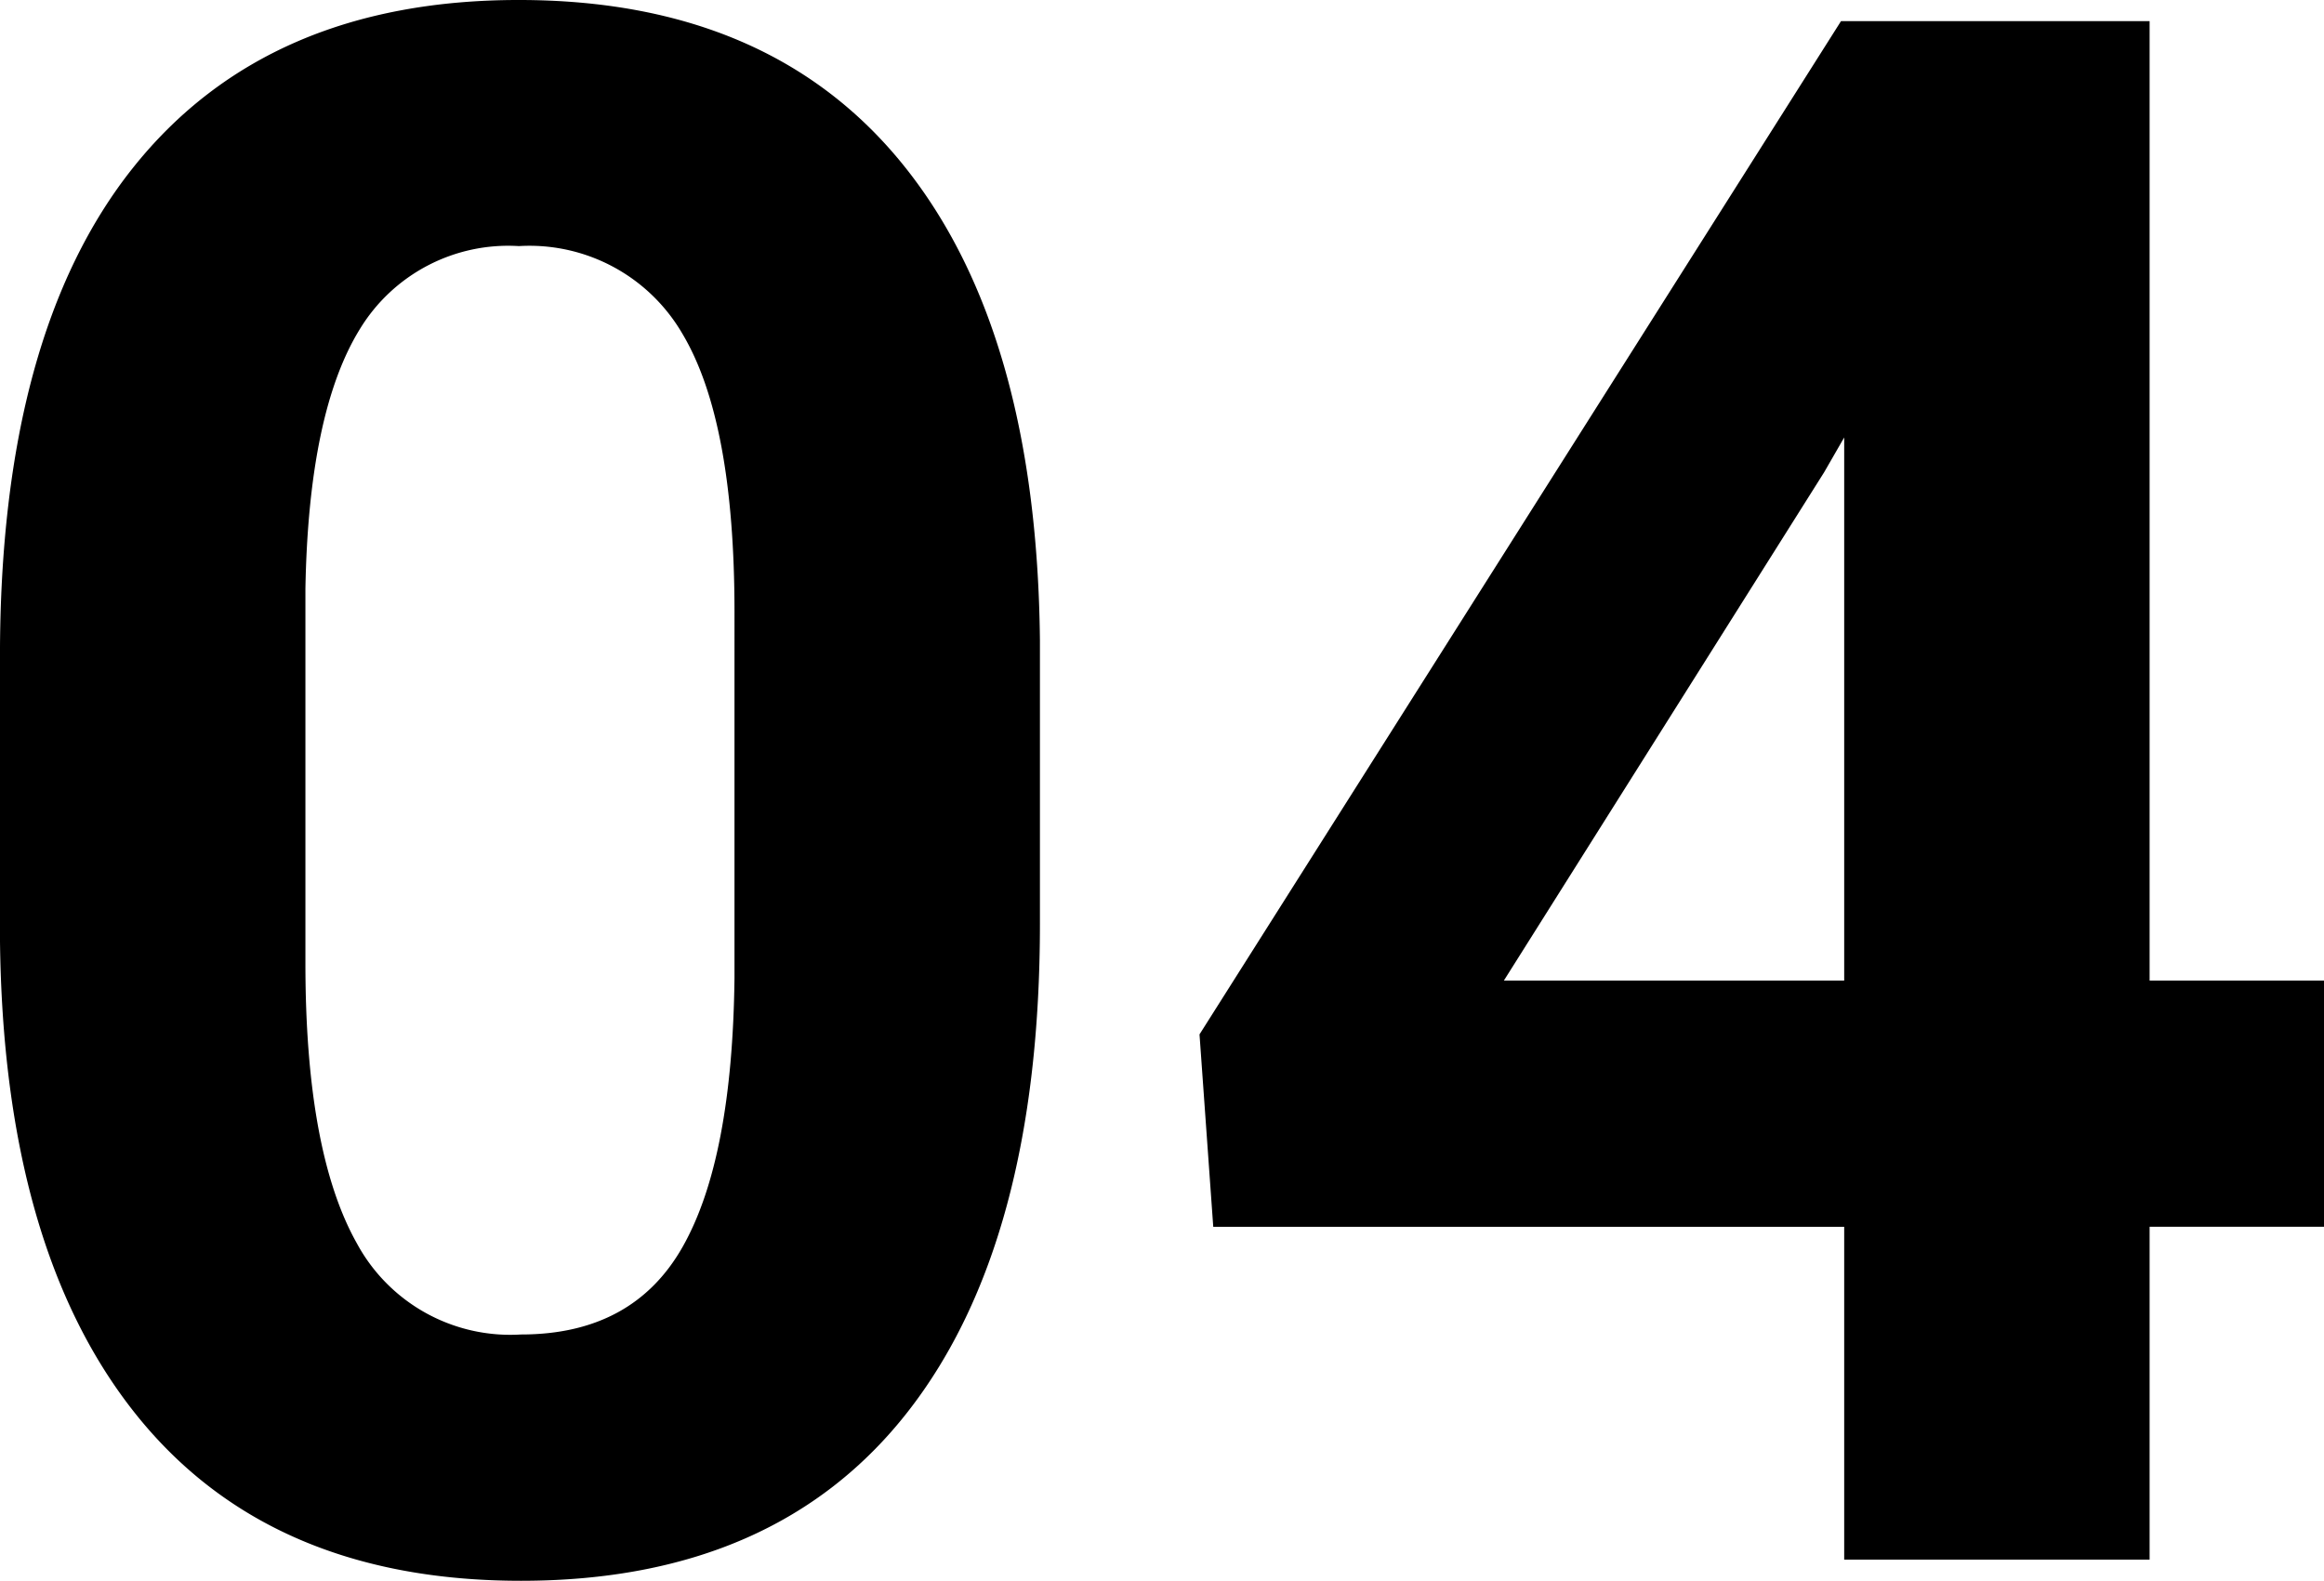
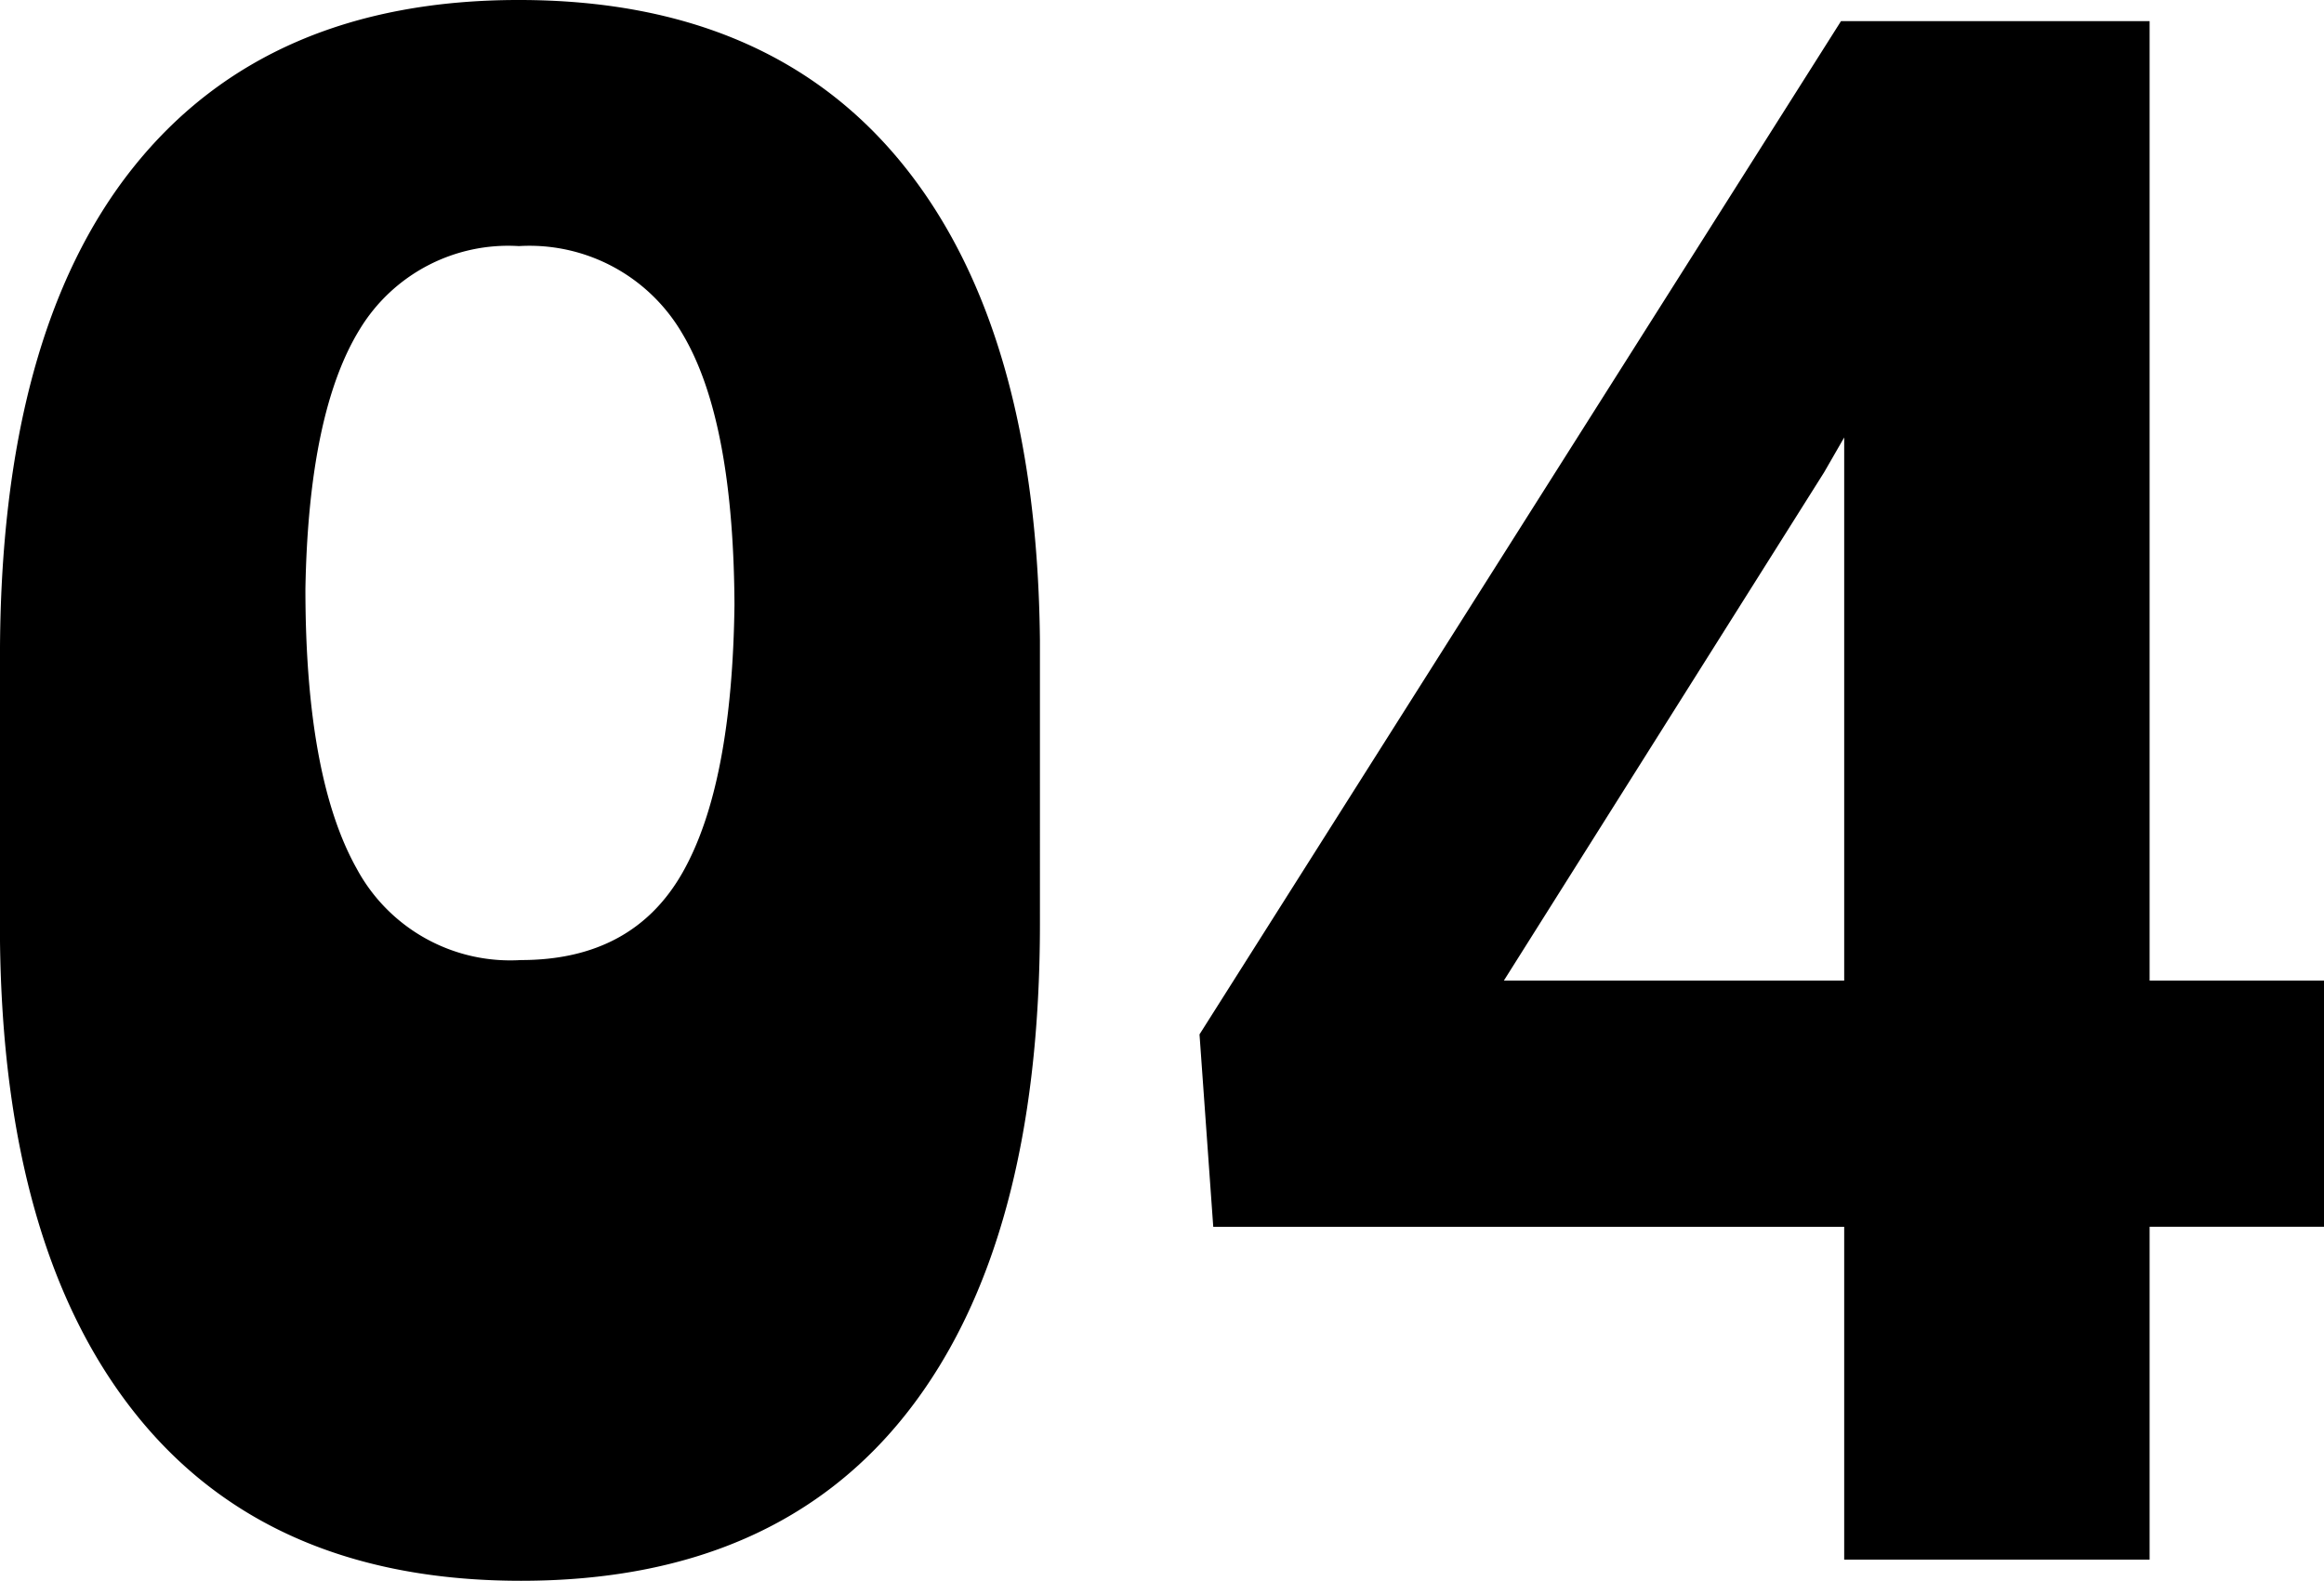
<svg xmlns="http://www.w3.org/2000/svg" width="110.594" height="75.238" viewBox="0 0 110.594 75.238">
-   <path id="_04" data-name="04" d="M-4.828-30.276q0,15.188-6.287,23.235T-29.522,1.006q-11.97,0-18.307-7.9t-6.488-22.632V-43q0-15.339,6.362-23.286t18.332-7.946q11.97,0,18.307,7.871t6.488,22.607ZM-19.363-45.1q0-9.112-2.49-13.266a8.413,8.413,0,0,0-7.77-4.153,8.264,8.264,0,0,0-7.569,3.952q-2.439,3.952-2.59,12.359v17.821q0,8.961,2.439,13.315a8.3,8.3,0,0,0,7.821,4.355q5.331,0,7.695-4.178t2.464-12.787ZM47.979-27.561h8.3v11.718h-8.3V0H33.445V-15.842H3.42L2.766-25,33.294-73.227H47.979Zm-30.729,0H33.445V-53.411l-.956,1.66Z" transform="translate(54.316 74.232)" />
+   <path id="_04" data-name="04" d="M-4.828-30.276q0,15.188-6.287,23.235T-29.522,1.006q-11.97,0-18.307-7.9t-6.488-22.632V-43q0-15.339,6.362-23.286t18.332-7.946q11.97,0,18.307,7.871t6.488,22.607ZM-19.363-45.1q0-9.112-2.49-13.266a8.413,8.413,0,0,0-7.77-4.153,8.264,8.264,0,0,0-7.569,3.952q-2.439,3.952-2.59,12.359q0,8.961,2.439,13.315a8.3,8.3,0,0,0,7.821,4.355q5.331,0,7.695-4.178t2.464-12.787ZM47.979-27.561h8.3v11.718h-8.3V0H33.445V-15.842H3.42L2.766-25,33.294-73.227H47.979Zm-30.729,0H33.445V-53.411l-.956,1.66Z" transform="translate(54.316 74.232)" />
</svg>